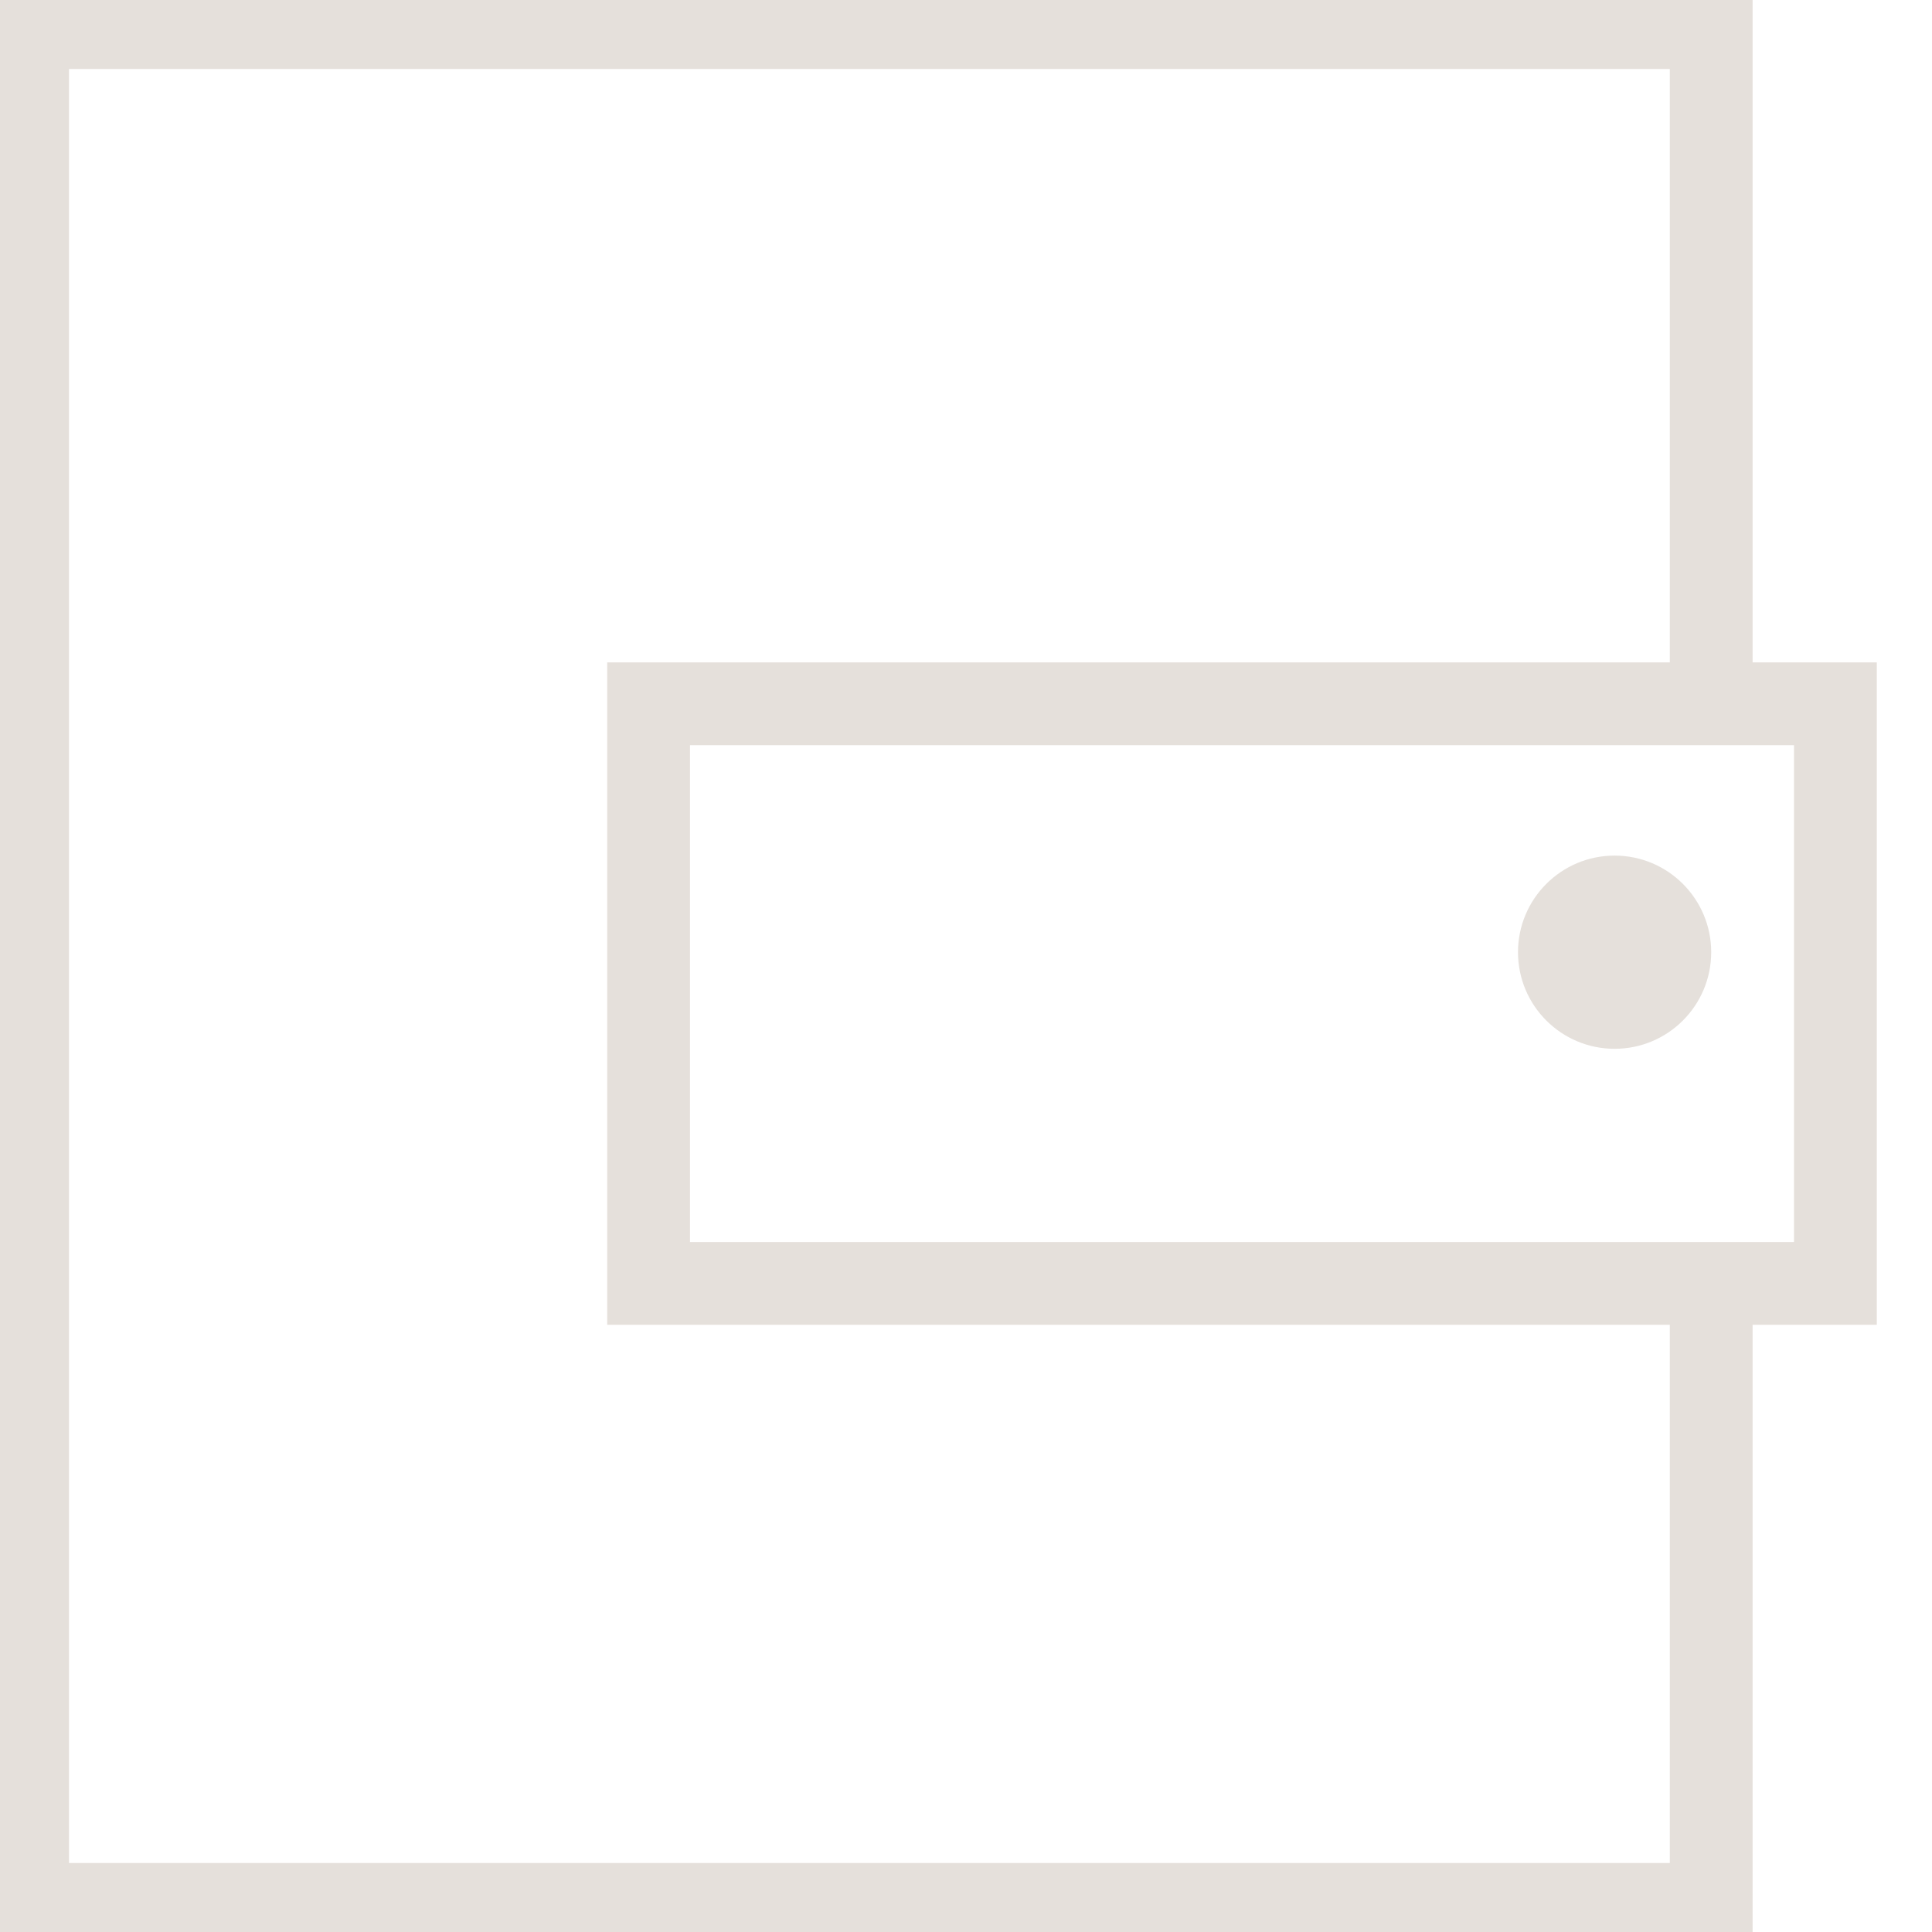
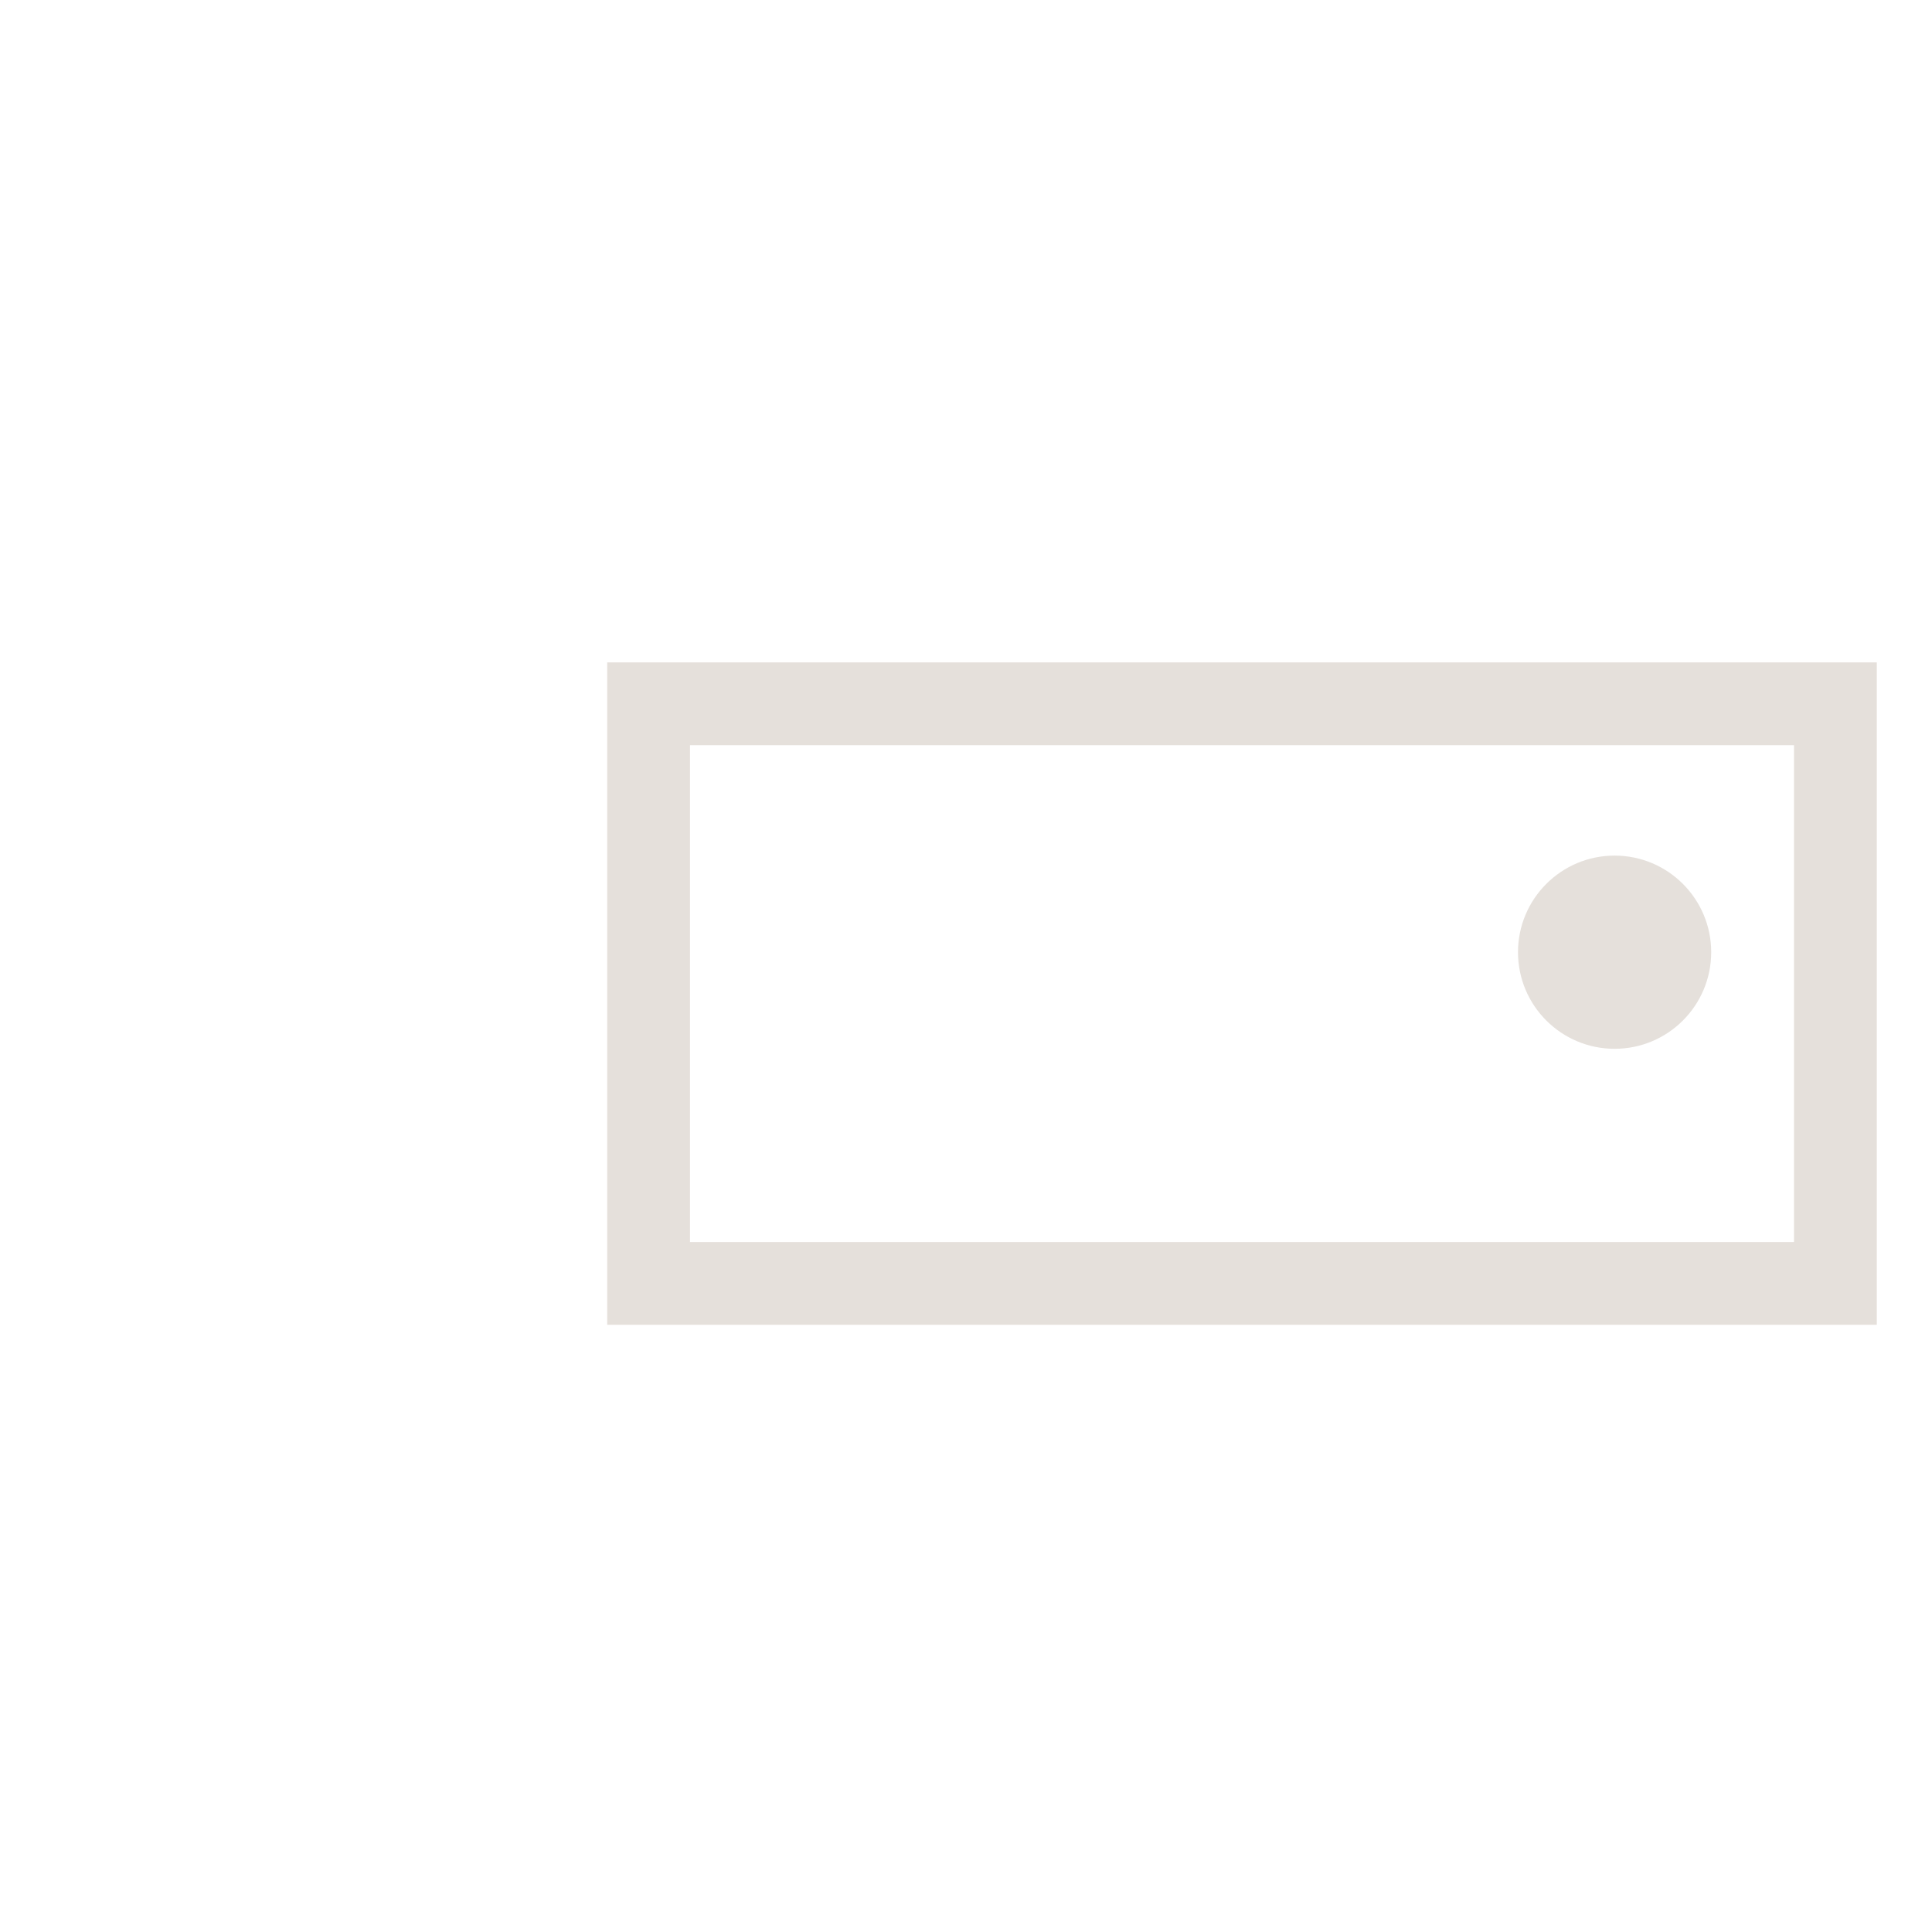
<svg xmlns="http://www.w3.org/2000/svg" width="70" height="70" viewBox="0 0 70 70" fill="none">
  <g clip-path="url(#clip0_1131_556)">
-     <path d="M62 47.143V69H1V1H62V25.5" stroke="#E5E0DB" stroke-width="3" />
    <path d="M66.5 46.5L23.5 46.5L23.5 43.543L23.5 25.5L66.5 25.5L66.5 46.5Z" stroke="#E5E0DB" stroke-width="3" />
    <circle cx="58.5" cy="34.5" r="3.5" fill="#E5E0DB" />
  </g>
  <defs>
    <clipPath id="clip0_1131_556">
      <rect width="70" height="70" fill="white" />
    </clipPath>
  </defs>
</svg>